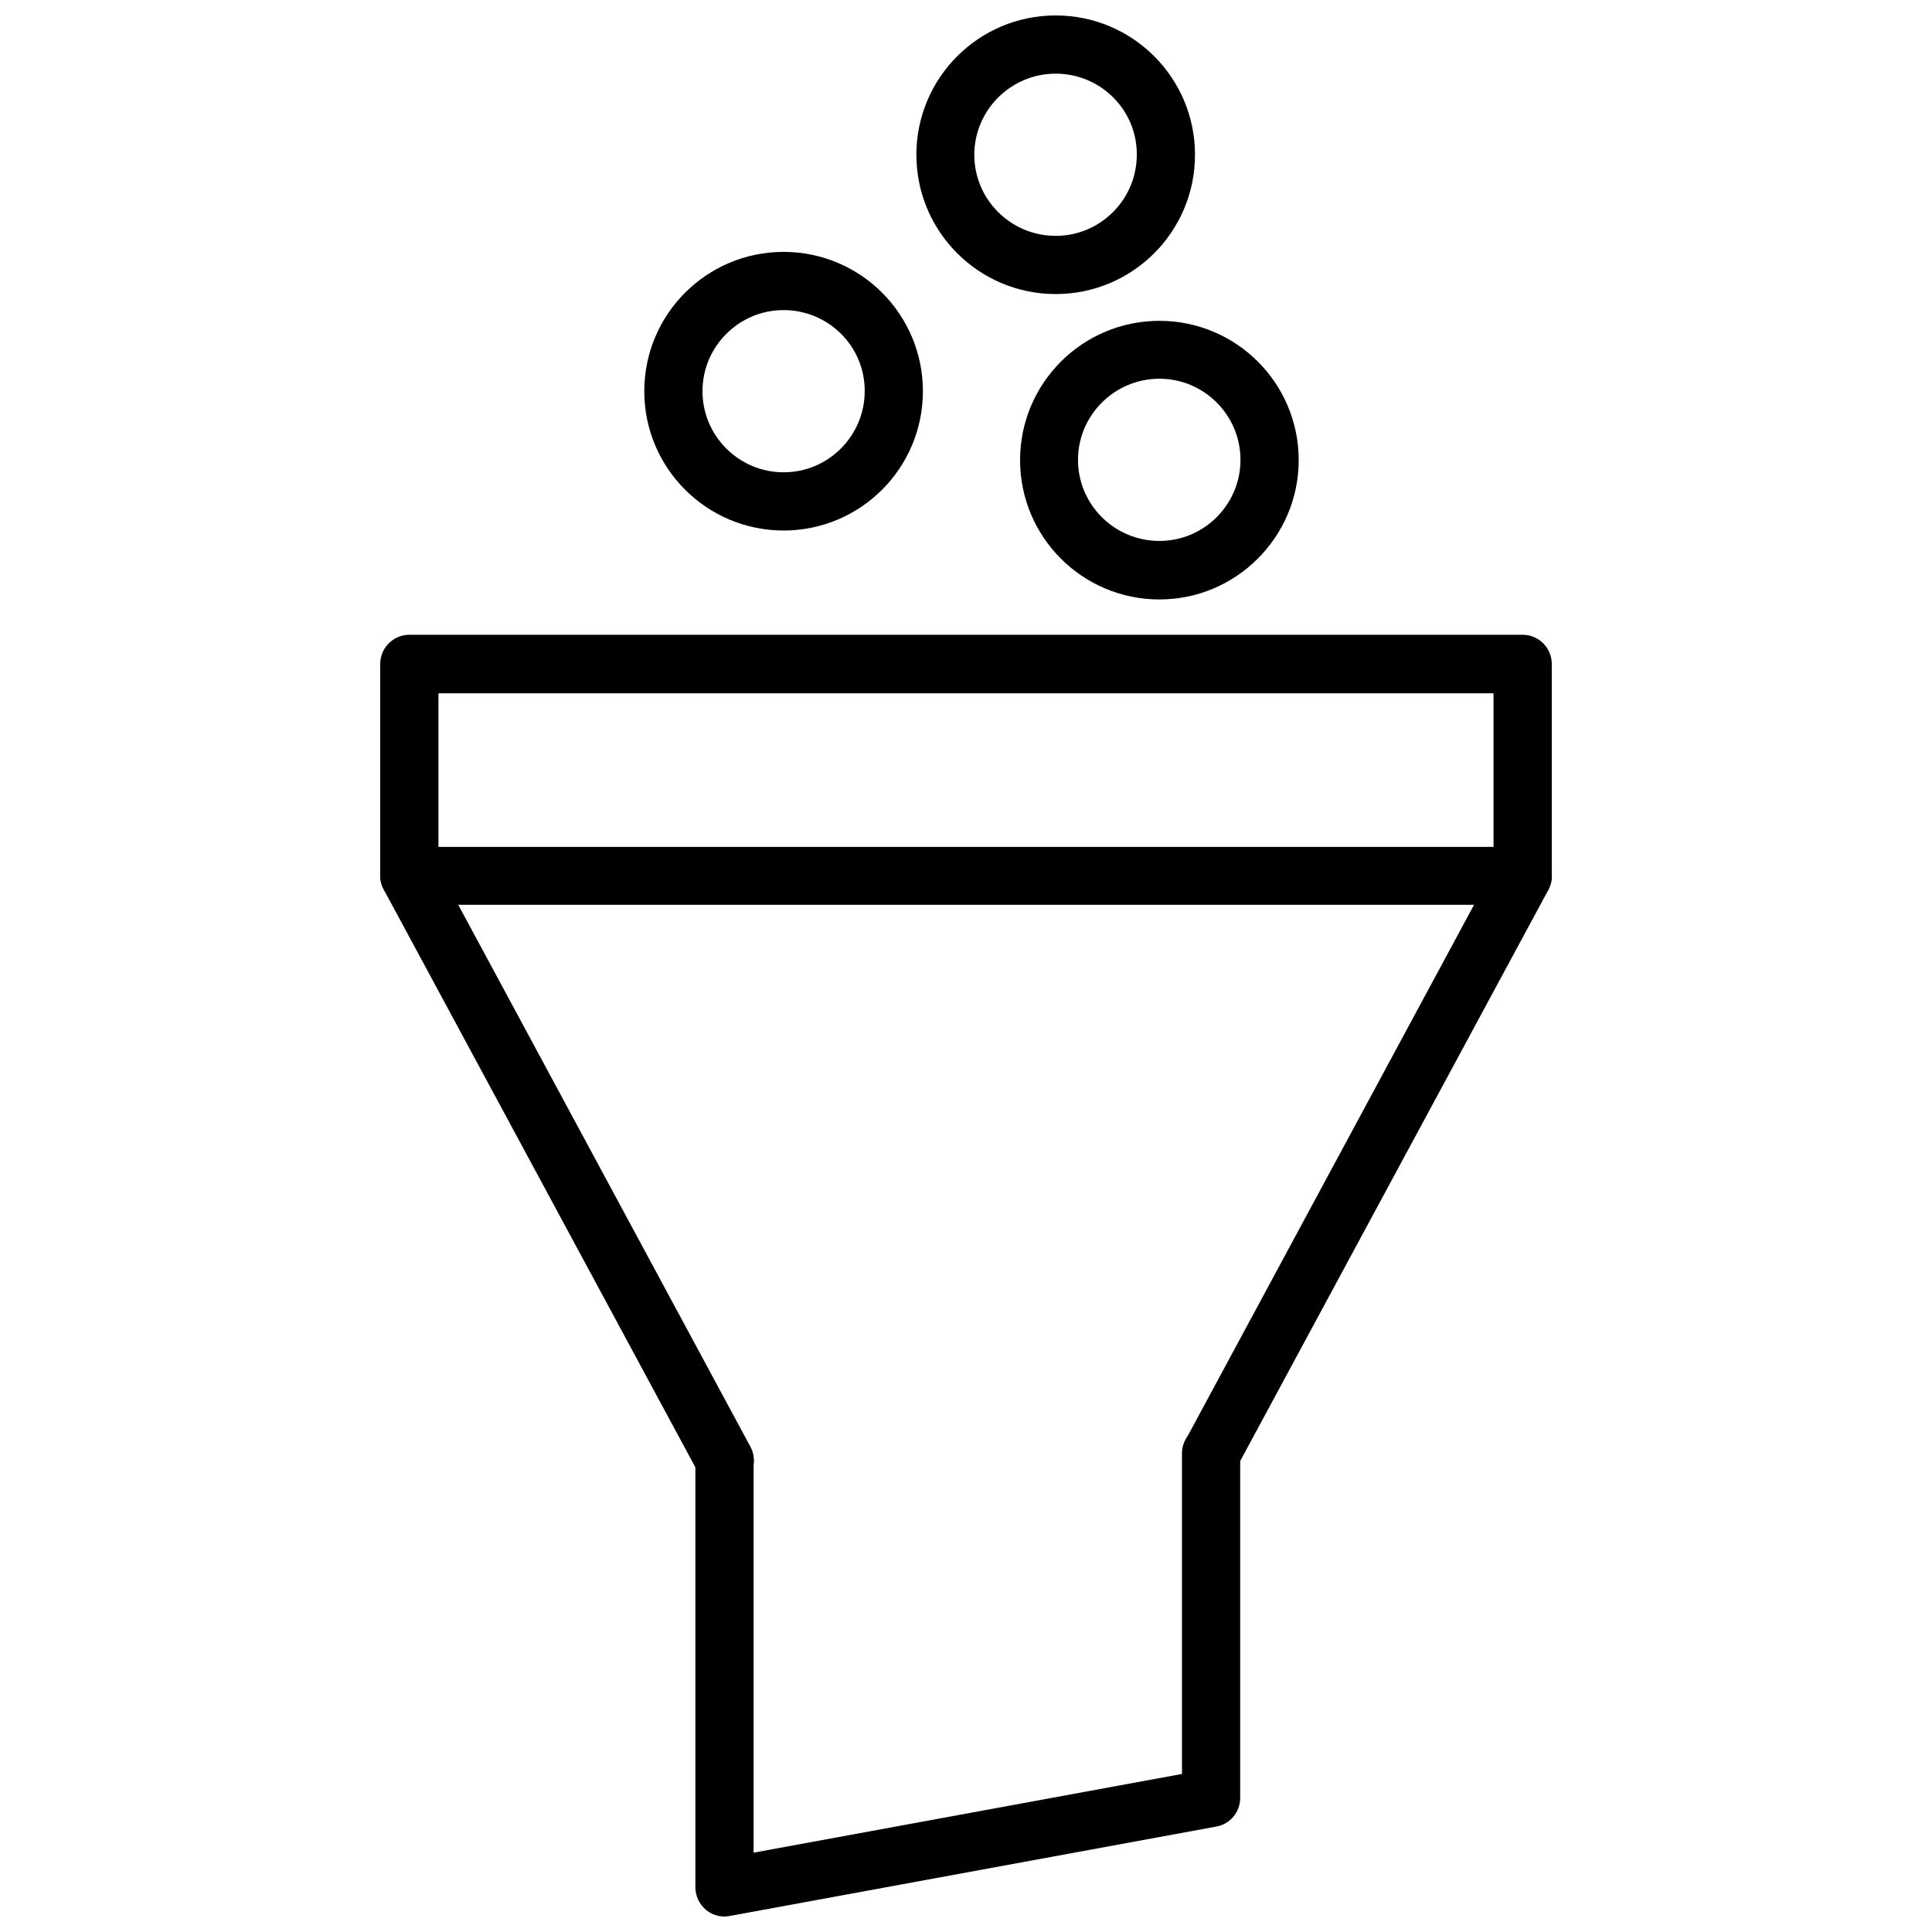
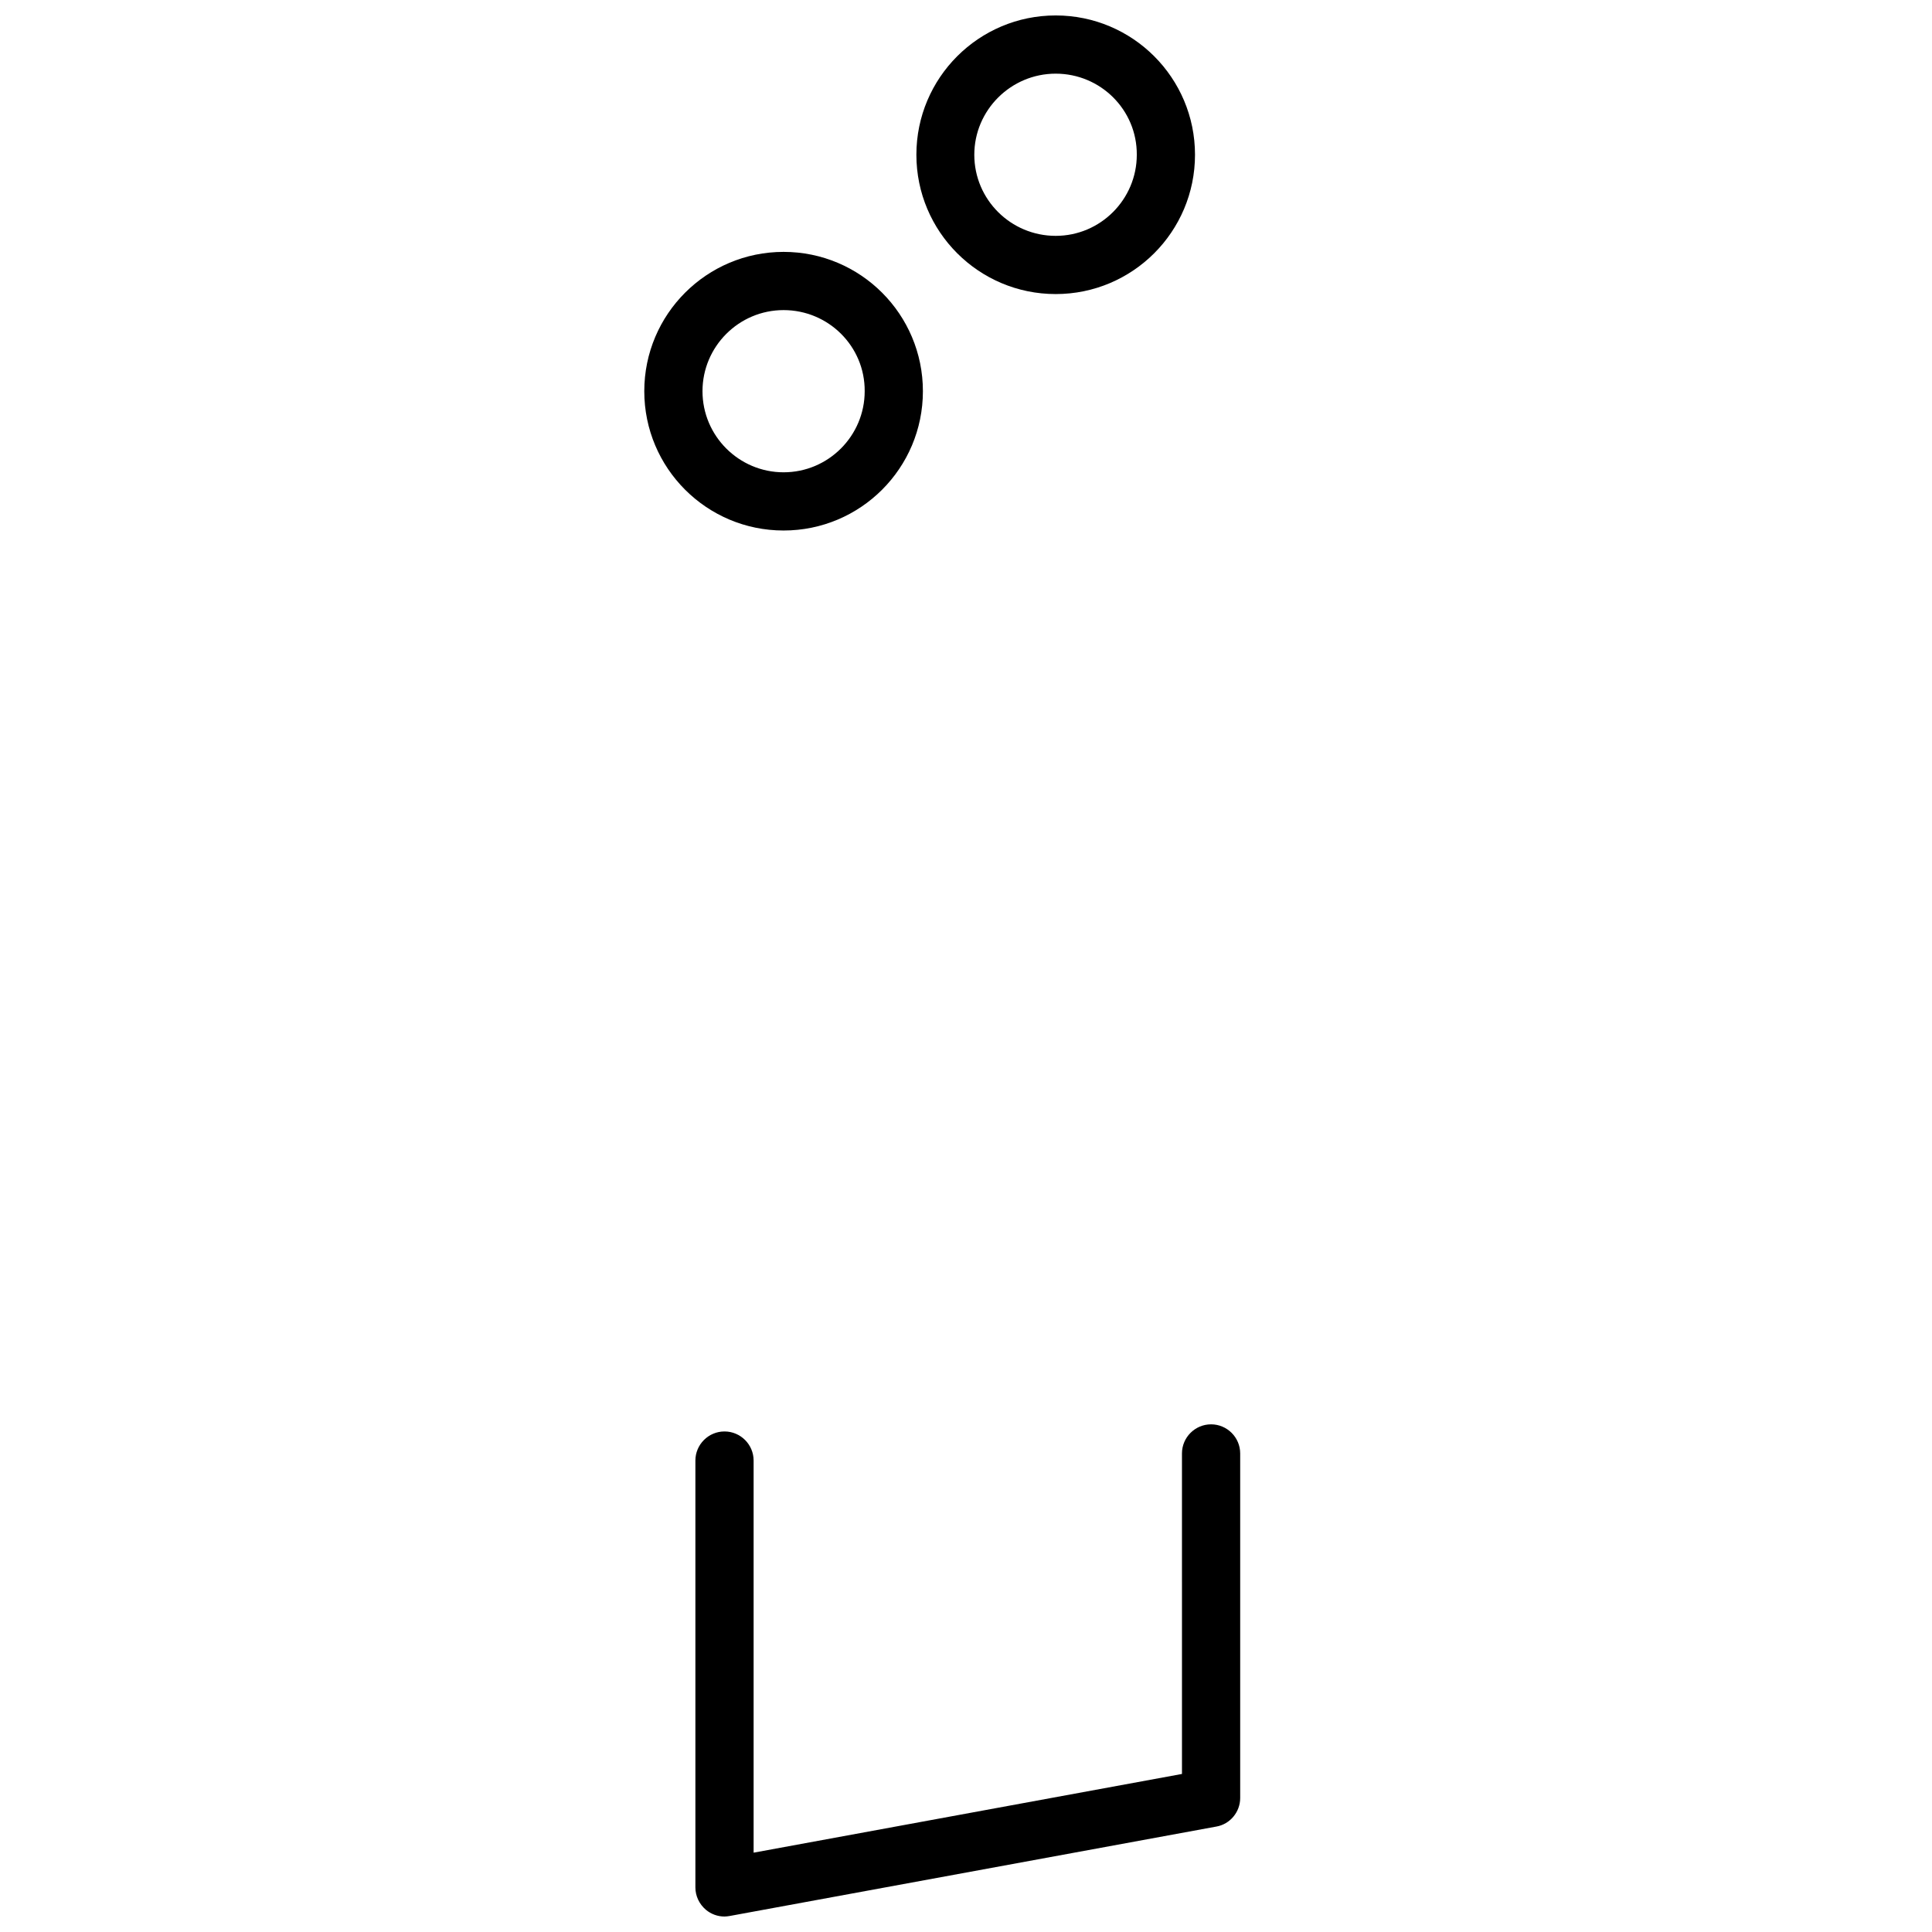
<svg xmlns="http://www.w3.org/2000/svg" width="800px" height="800px" version="1.1" viewBox="144 144 512 512">
  <defs>
    <clipPath id="b">
      <path d="m328 521h145v130.9h-145z" />
    </clipPath>
    <clipPath id="a">
      <path d="m386 148.09h75v73.906h-75z" />
    </clipPath>
  </defs>
-   <path d="m547.52 383.78h-295.04c-4.25 0-7.715-3.465-7.715-7.715v-56.129c0-4.25 3.465-7.715 7.715-7.715h295.04c4.25 0 7.715 3.465 7.715 7.715v56.129c0 4.332-3.465 7.715-7.715 7.715zm-287.33-15.348h279.61v-40.699h-279.61z" />
-   <path d="m465.02 536.89c-1.258 0-2.519-0.316-3.621-0.945-3.777-2.047-5.117-6.691-3.148-10.469l82.5-153.04c2.047-3.777 6.691-5.117 10.469-3.148 3.777 2.047 5.117 6.691 3.148 10.469l-82.574 153.04c-1.418 2.598-4.094 4.094-6.773 4.094z" />
-   <path d="m336.08 538.78c-2.754 0-5.434-1.496-6.769-4.016l-83.602-155c-2.047-3.777-0.629-8.422 3.148-10.469 3.777-2.047 8.422-0.629 10.469 3.148l83.523 154.92c2.047 3.777 0.629 8.422-3.148 10.469-1.18 0.633-2.441 0.945-3.621 0.945z" />
  <g clip-path="url(#b)">
    <path d="m336 651.9c-1.812 0-3.543-0.629-4.961-1.812-1.73-1.496-2.754-3.621-2.754-5.902v-113.12c0-4.25 3.465-7.715 7.715-7.715s7.715 3.465 7.715 7.715v103.91l113.52-20.859-0.004-84.938c0-4.25 3.465-7.715 7.715-7.715s7.715 3.465 7.715 7.715v91.316c0 3.699-2.676 6.926-6.297 7.559l-128.95 23.695c-0.469 0.074-0.941 0.152-1.414 0.152z" />
  </g>
  <g clip-path="url(#a)">
    <path d="m423.77 221.93c-20.387 0-36.918-16.531-36.918-36.918s16.531-36.918 36.918-36.918c20.387 0 36.918 16.531 36.918 36.918s-16.531 36.918-36.918 36.918zm0-58.41c-11.887 0-21.57 9.684-21.57 21.492 0 11.887 9.684 21.492 21.57 21.492 11.887 0 21.492-9.684 21.492-21.492 0.074-11.891-9.605-21.492-21.492-21.492z" />
  </g>
  <path d="m351.66 284.59c-20.387 0-36.918-16.531-36.918-36.918s16.531-36.918 36.918-36.918c20.387 0 36.918 16.531 36.918 36.918 0.004 20.387-16.527 36.918-36.918 36.918zm0-58.41c-11.887 0-21.492 9.684-21.492 21.492 0 11.887 9.684 21.492 21.492 21.492 11.887 0 21.492-9.684 21.492-21.492 0.078-11.887-9.605-21.492-21.492-21.492z" />
-   <path d="m451.25 302.86c-20.387 0-36.918-16.531-36.918-36.918 0-20.387 16.531-36.918 36.918-36.918 20.387 0 36.918 16.531 36.918 36.918 0 20.305-16.531 36.918-36.918 36.918zm0-58.492c-11.887 0-21.57 9.684-21.57 21.492 0 11.887 9.684 21.492 21.57 21.492 11.887 0 21.492-9.684 21.492-21.492-0.004-11.809-9.605-21.492-21.492-21.492z" />
</svg>